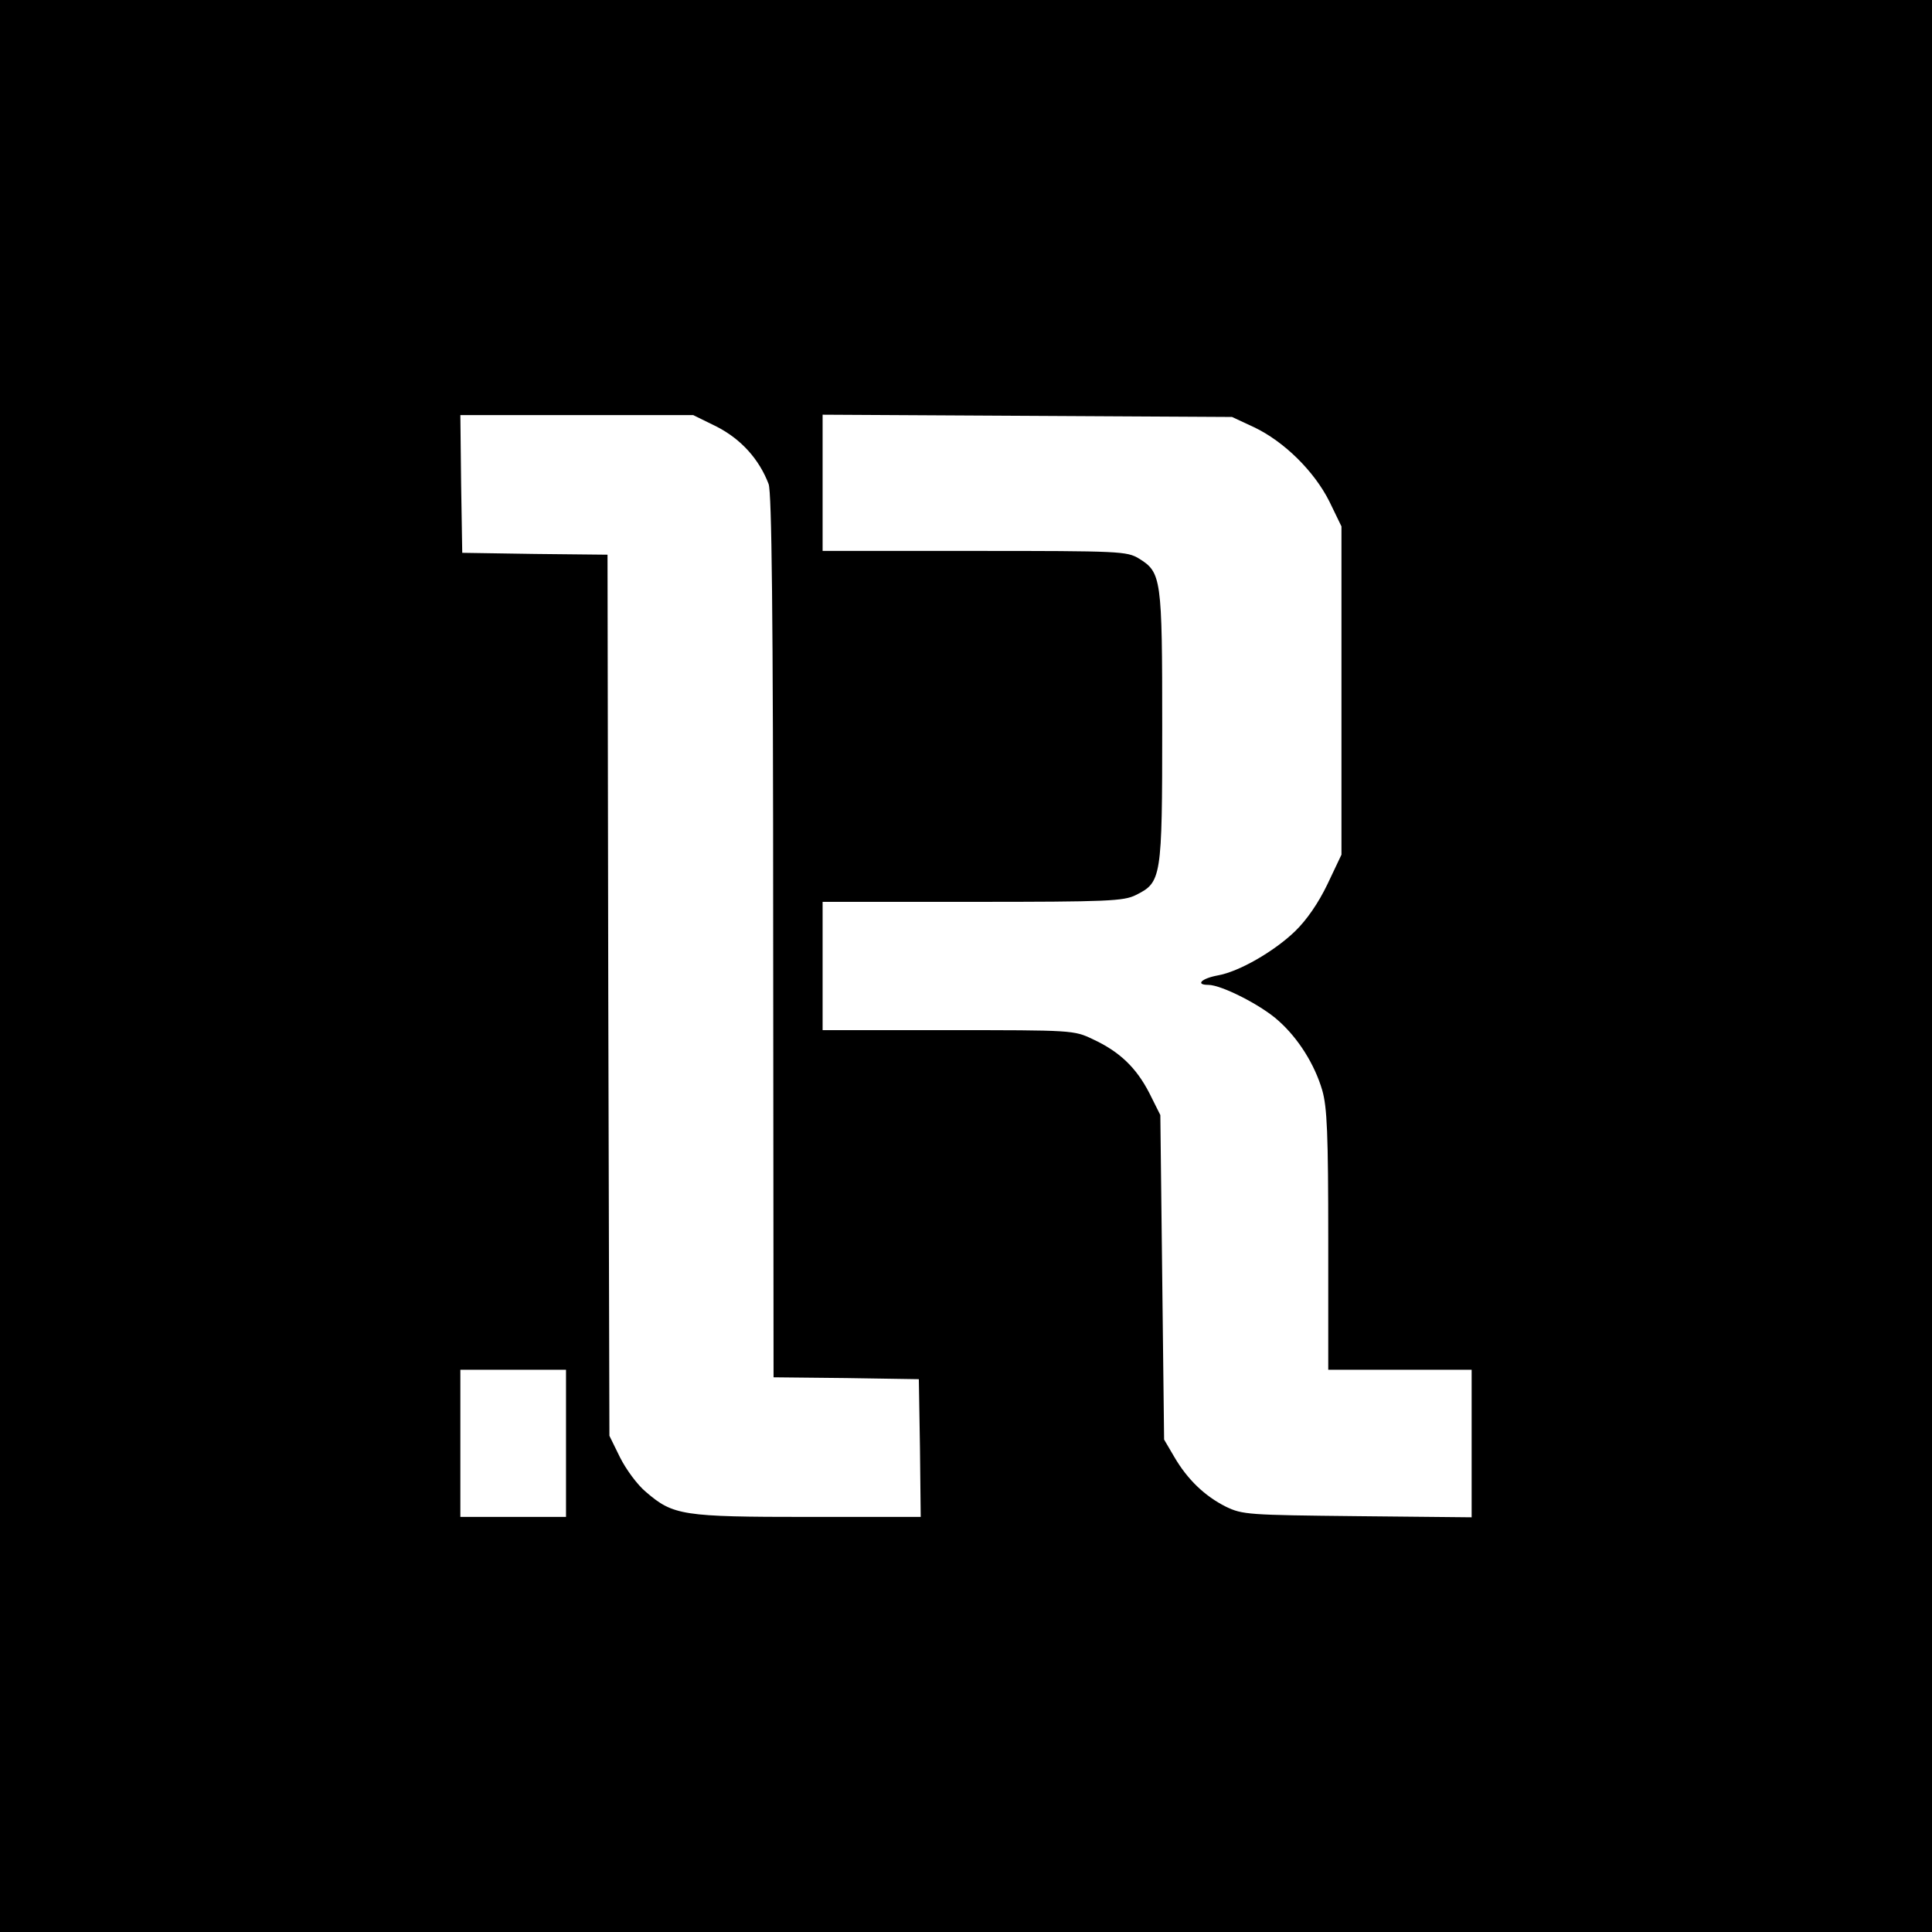
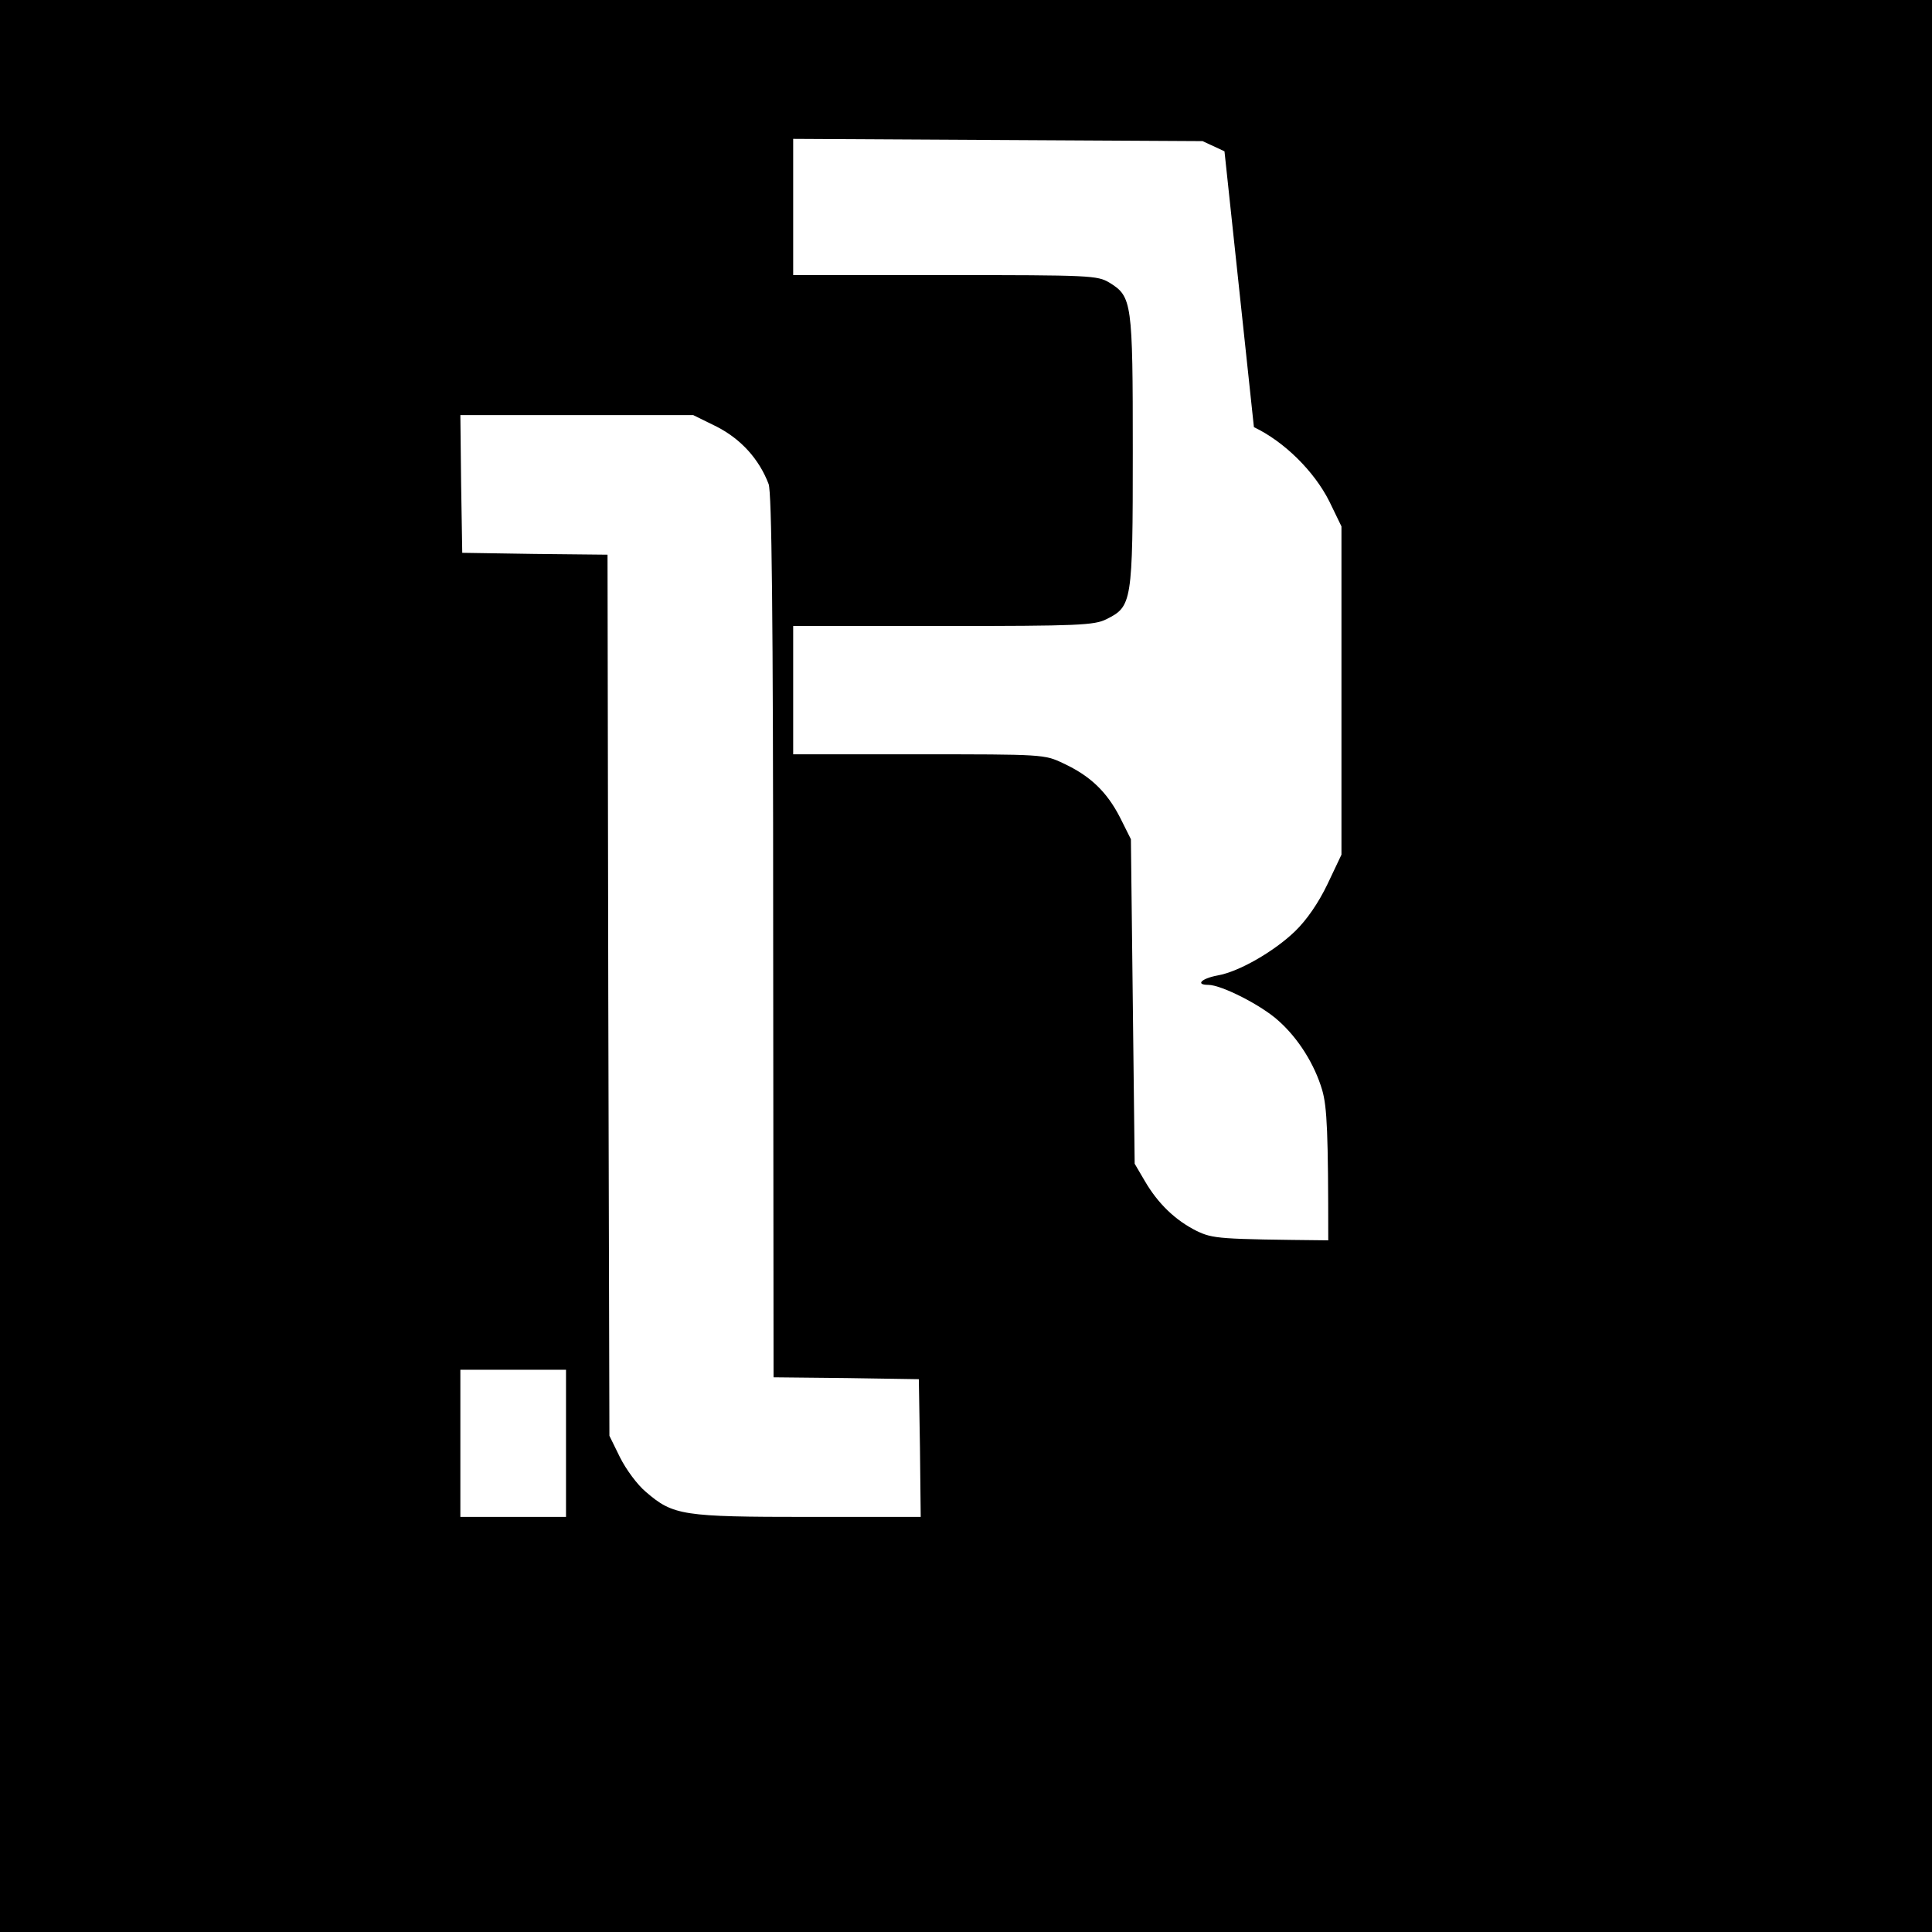
<svg xmlns="http://www.w3.org/2000/svg" version="1.0" width="512pt" height="512pt" viewBox="0 0 512 512" preserveAspectRatio="xMidYMid meet">
  <g transform="translate(0,512) scale(0.1,-0.1)" fill="#000000" stroke="none">
-     <path d="M0 2560 l0 -2560 2560 0 2560 0 0 2560 0 2560 -2560 0 -2560 0 0 -2560z m1900 1429 c64 -33 112 -86 137 -152 8 -24 12 -332 12 -1199 l1 -1168 193 -2 192 -3 3 -182 2 -183 -298 0 c-333 0 -358 4 -430 66 -23 19 -53 60 -69 92 l-28 57 -3 1167 -2 1168 -193 2 -192 3 -3 183 -2 182 308 0 309 0 63 -31z m1423 -1 c80 -38 160 -117 200 -197 l32 -66 0 -435 0 -435 -37 -78 c-24 -50 -55 -95 -86 -125 -55 -53 -148 -107 -205 -117 -43 -8 -60 -25 -25 -25 35 0 141 -54 186 -95 53 -47 96 -116 116 -184 13 -45 16 -114 16 -398 l0 -343 190 0 190 0 0 -195 0 -196 -302 3 c-291 3 -305 4 -349 25 -56 28 -102 72 -137 132 l-27 46 -5 430 -5 430 -29 58 c-35 68 -79 110 -150 143 -50 24 -55 24 -383 24 l-333 0 0 170 0 170 398 0 c358 0 400 2 432 18 68 34 70 43 70 445 0 396 -2 410 -62 447 -32 19 -49 20 -435 20 l-403 0 0 180 0 181 543 -3 542 -3 58 -27z m-1823 -2693 l0 -195 -140 0 -140 0 0 195 0 195 140 0 140 0 0 -195z" />
+     <path d="M0 2560 l0 -2560 2560 0 2560 0 0 2560 0 2560 -2560 0 -2560 0 0 -2560z m1900 1429 c64 -33 112 -86 137 -152 8 -24 12 -332 12 -1199 l1 -1168 193 -2 192 -3 3 -182 2 -183 -298 0 c-333 0 -358 4 -430 66 -23 19 -53 60 -69 92 l-28 57 -3 1167 -2 1168 -193 2 -192 3 -3 183 -2 182 308 0 309 0 63 -31z m1423 -1 c80 -38 160 -117 200 -197 l32 -66 0 -435 0 -435 -37 -78 c-24 -50 -55 -95 -86 -125 -55 -53 -148 -107 -205 -117 -43 -8 -60 -25 -25 -25 35 0 141 -54 186 -95 53 -47 96 -116 116 -184 13 -45 16 -114 16 -398 c-291 3 -305 4 -349 25 -56 28 -102 72 -137 132 l-27 46 -5 430 -5 430 -29 58 c-35 68 -79 110 -150 143 -50 24 -55 24 -383 24 l-333 0 0 170 0 170 398 0 c358 0 400 2 432 18 68 34 70 43 70 445 0 396 -2 410 -62 447 -32 19 -49 20 -435 20 l-403 0 0 180 0 181 543 -3 542 -3 58 -27z m-1823 -2693 l0 -195 -140 0 -140 0 0 195 0 195 140 0 140 0 0 -195z" />
  </g>
</svg>